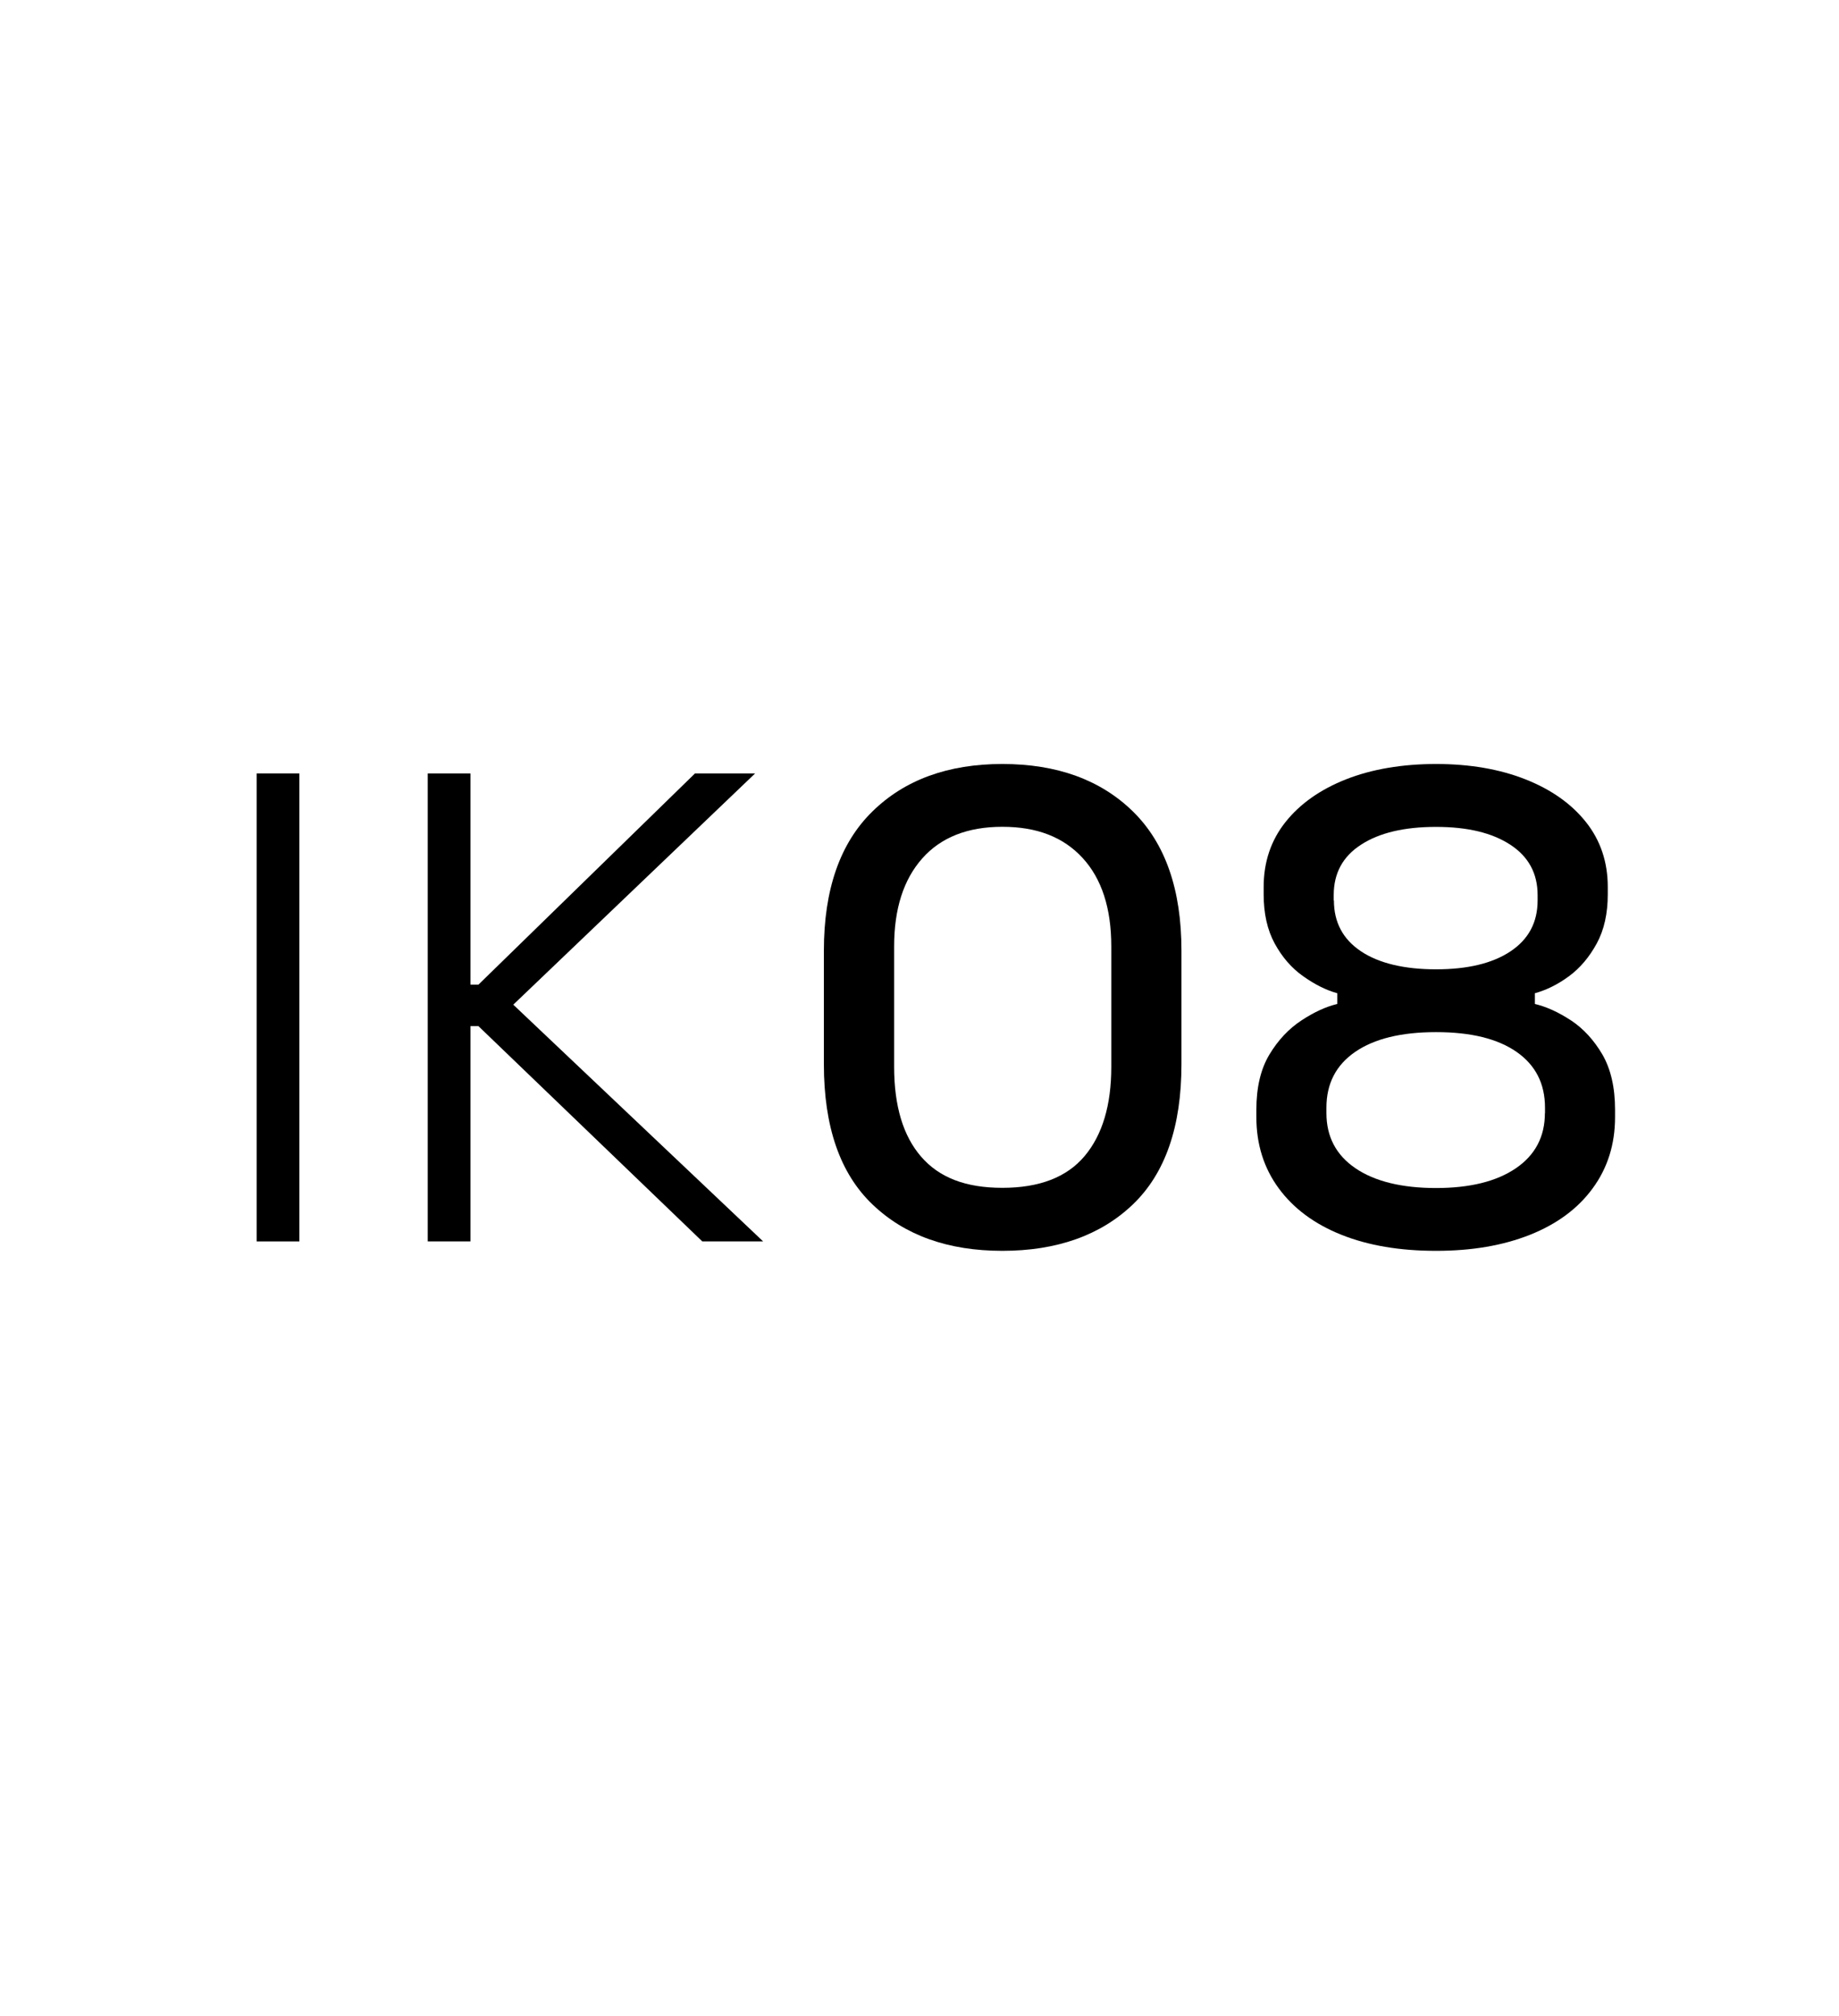
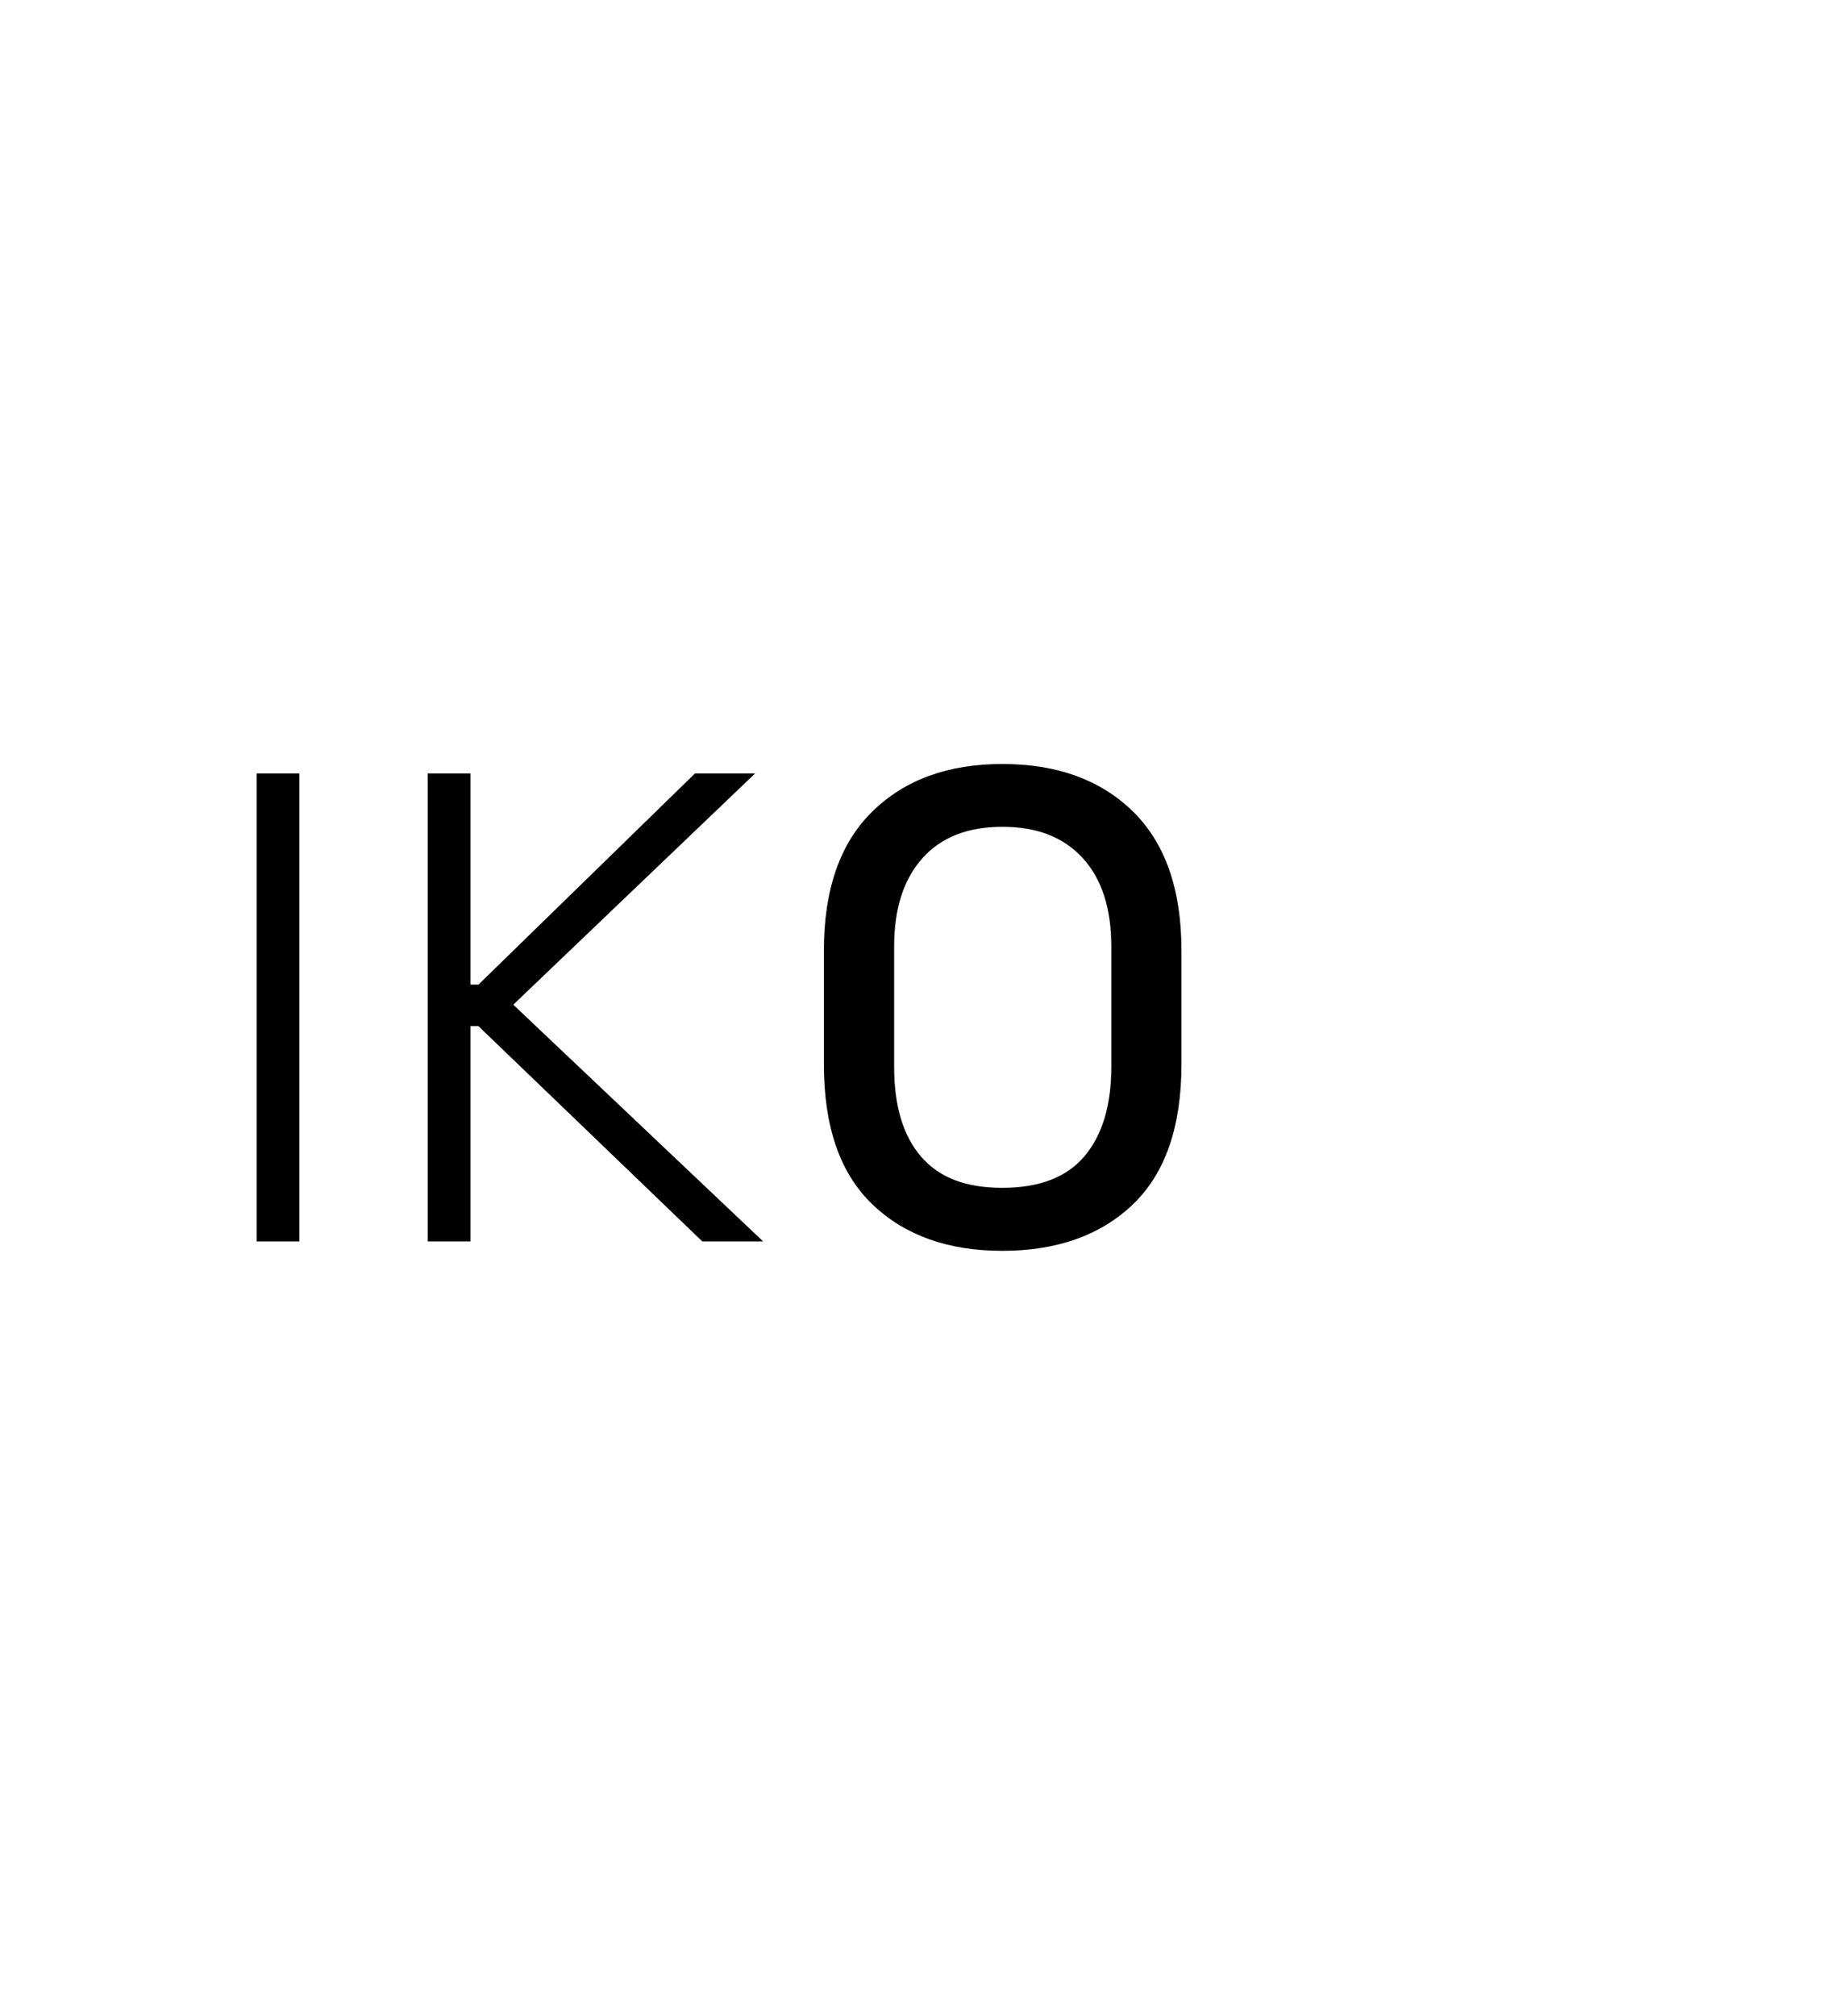
<svg xmlns="http://www.w3.org/2000/svg" id="Layer_1" data-name="Layer 1" viewBox="0 0 181.65 199">
  <rect x="25.35" y="76.35" width="4.22" height="46.2" />
  <polygon points="74.59 76.35 68.65 76.35 47.26 97.2 46.47 97.2 46.47 76.35 42.25 76.35 42.25 122.55 46.47 122.55 46.47 101.3 47.26 101.3 69.37 122.55 75.38 122.55 50.7 99.18 74.59 76.35" />
  <path d="M99.01,75.42c-5.37,0-9.65,1.56-12.84,4.69-3.19,3.12-4.79,7.7-4.79,13.73v11.22c0,6.16,1.59,10.77,4.79,13.83,3.19,3.06,7.47,4.59,12.84,4.59s9.71-1.53,12.9-4.59c3.19-3.06,4.79-7.67,4.79-13.83v-11.22c0-6.03-1.6-10.6-4.79-13.73-3.19-3.12-7.49-4.69-12.9-4.69ZM109.77,105.32c0,3.78-.88,6.72-2.64,8.81-1.76,2.09-4.47,3.13-8.12,3.13s-6.24-1.02-8.02-3.07c-1.78-2.05-2.67-5-2.67-8.88v-11.88c0-3.7.92-6.59,2.77-8.68,1.85-2.09,4.49-3.13,7.92-3.13s6.03,1.02,7.92,3.07c1.89,2.05,2.84,4.96,2.84,8.74v11.88Z" />
-   <path d="M155.17,100.73c-1.23-.81-2.42-1.35-3.56-1.62v-1.06c1.14-.31,2.27-.87,3.37-1.68,1.1-.81,2.01-1.89,2.74-3.23.73-1.34,1.09-2.96,1.09-4.85v-.73c0-2.46-.72-4.6-2.15-6.4-1.43-1.8-3.42-3.21-5.97-4.22-2.55-1.01-5.5-1.52-8.84-1.52s-6.36.51-8.91,1.52c-2.55,1.01-4.54,2.42-5.97,4.22-1.43,1.8-2.15,3.94-2.15,6.4v.73c0,1.89.36,3.51,1.09,4.85.73,1.34,1.66,2.42,2.81,3.23,1.14.81,2.27,1.38,3.37,1.68v1.06c-1.1.26-2.28.8-3.53,1.62-1.25.82-2.31,1.94-3.17,3.37-.86,1.43-1.29,3.25-1.29,5.45v.73c0,2.68.74,5.03,2.21,7.03,1.47,2,3.54,3.53,6.2,4.59,2.66,1.06,5.77,1.58,9.34,1.58s6.61-.53,9.27-1.58c2.66-1.06,4.73-2.58,6.2-4.59,1.47-2,2.21-4.34,2.21-7.03v-.73c0-2.2-.42-4.01-1.25-5.45-.84-1.43-1.87-2.55-3.1-3.37ZM131.74,88.89v-.53c0-2.16.9-3.82,2.71-4.98,1.8-1.17,4.27-1.75,7.39-1.75s5.52.58,7.33,1.75c1.8,1.17,2.71,2.83,2.71,4.98v.53c0,2.16-.89,3.83-2.67,5.02-1.78,1.19-4.24,1.78-7.36,1.78s-5.64-.59-7.42-1.78c-1.78-1.19-2.67-2.86-2.67-5.02ZM152.6,109.88c0,2.33-.96,4.15-2.87,5.45s-4.54,1.95-7.89,1.95-6.04-.65-7.95-1.95-2.87-3.11-2.87-5.45v-.53c0-2.38.95-4.21,2.84-5.51,1.89-1.3,4.55-1.95,7.99-1.95s6.08.65,7.95,1.95c1.87,1.3,2.81,3.13,2.81,5.51v.53Z" />
</svg>